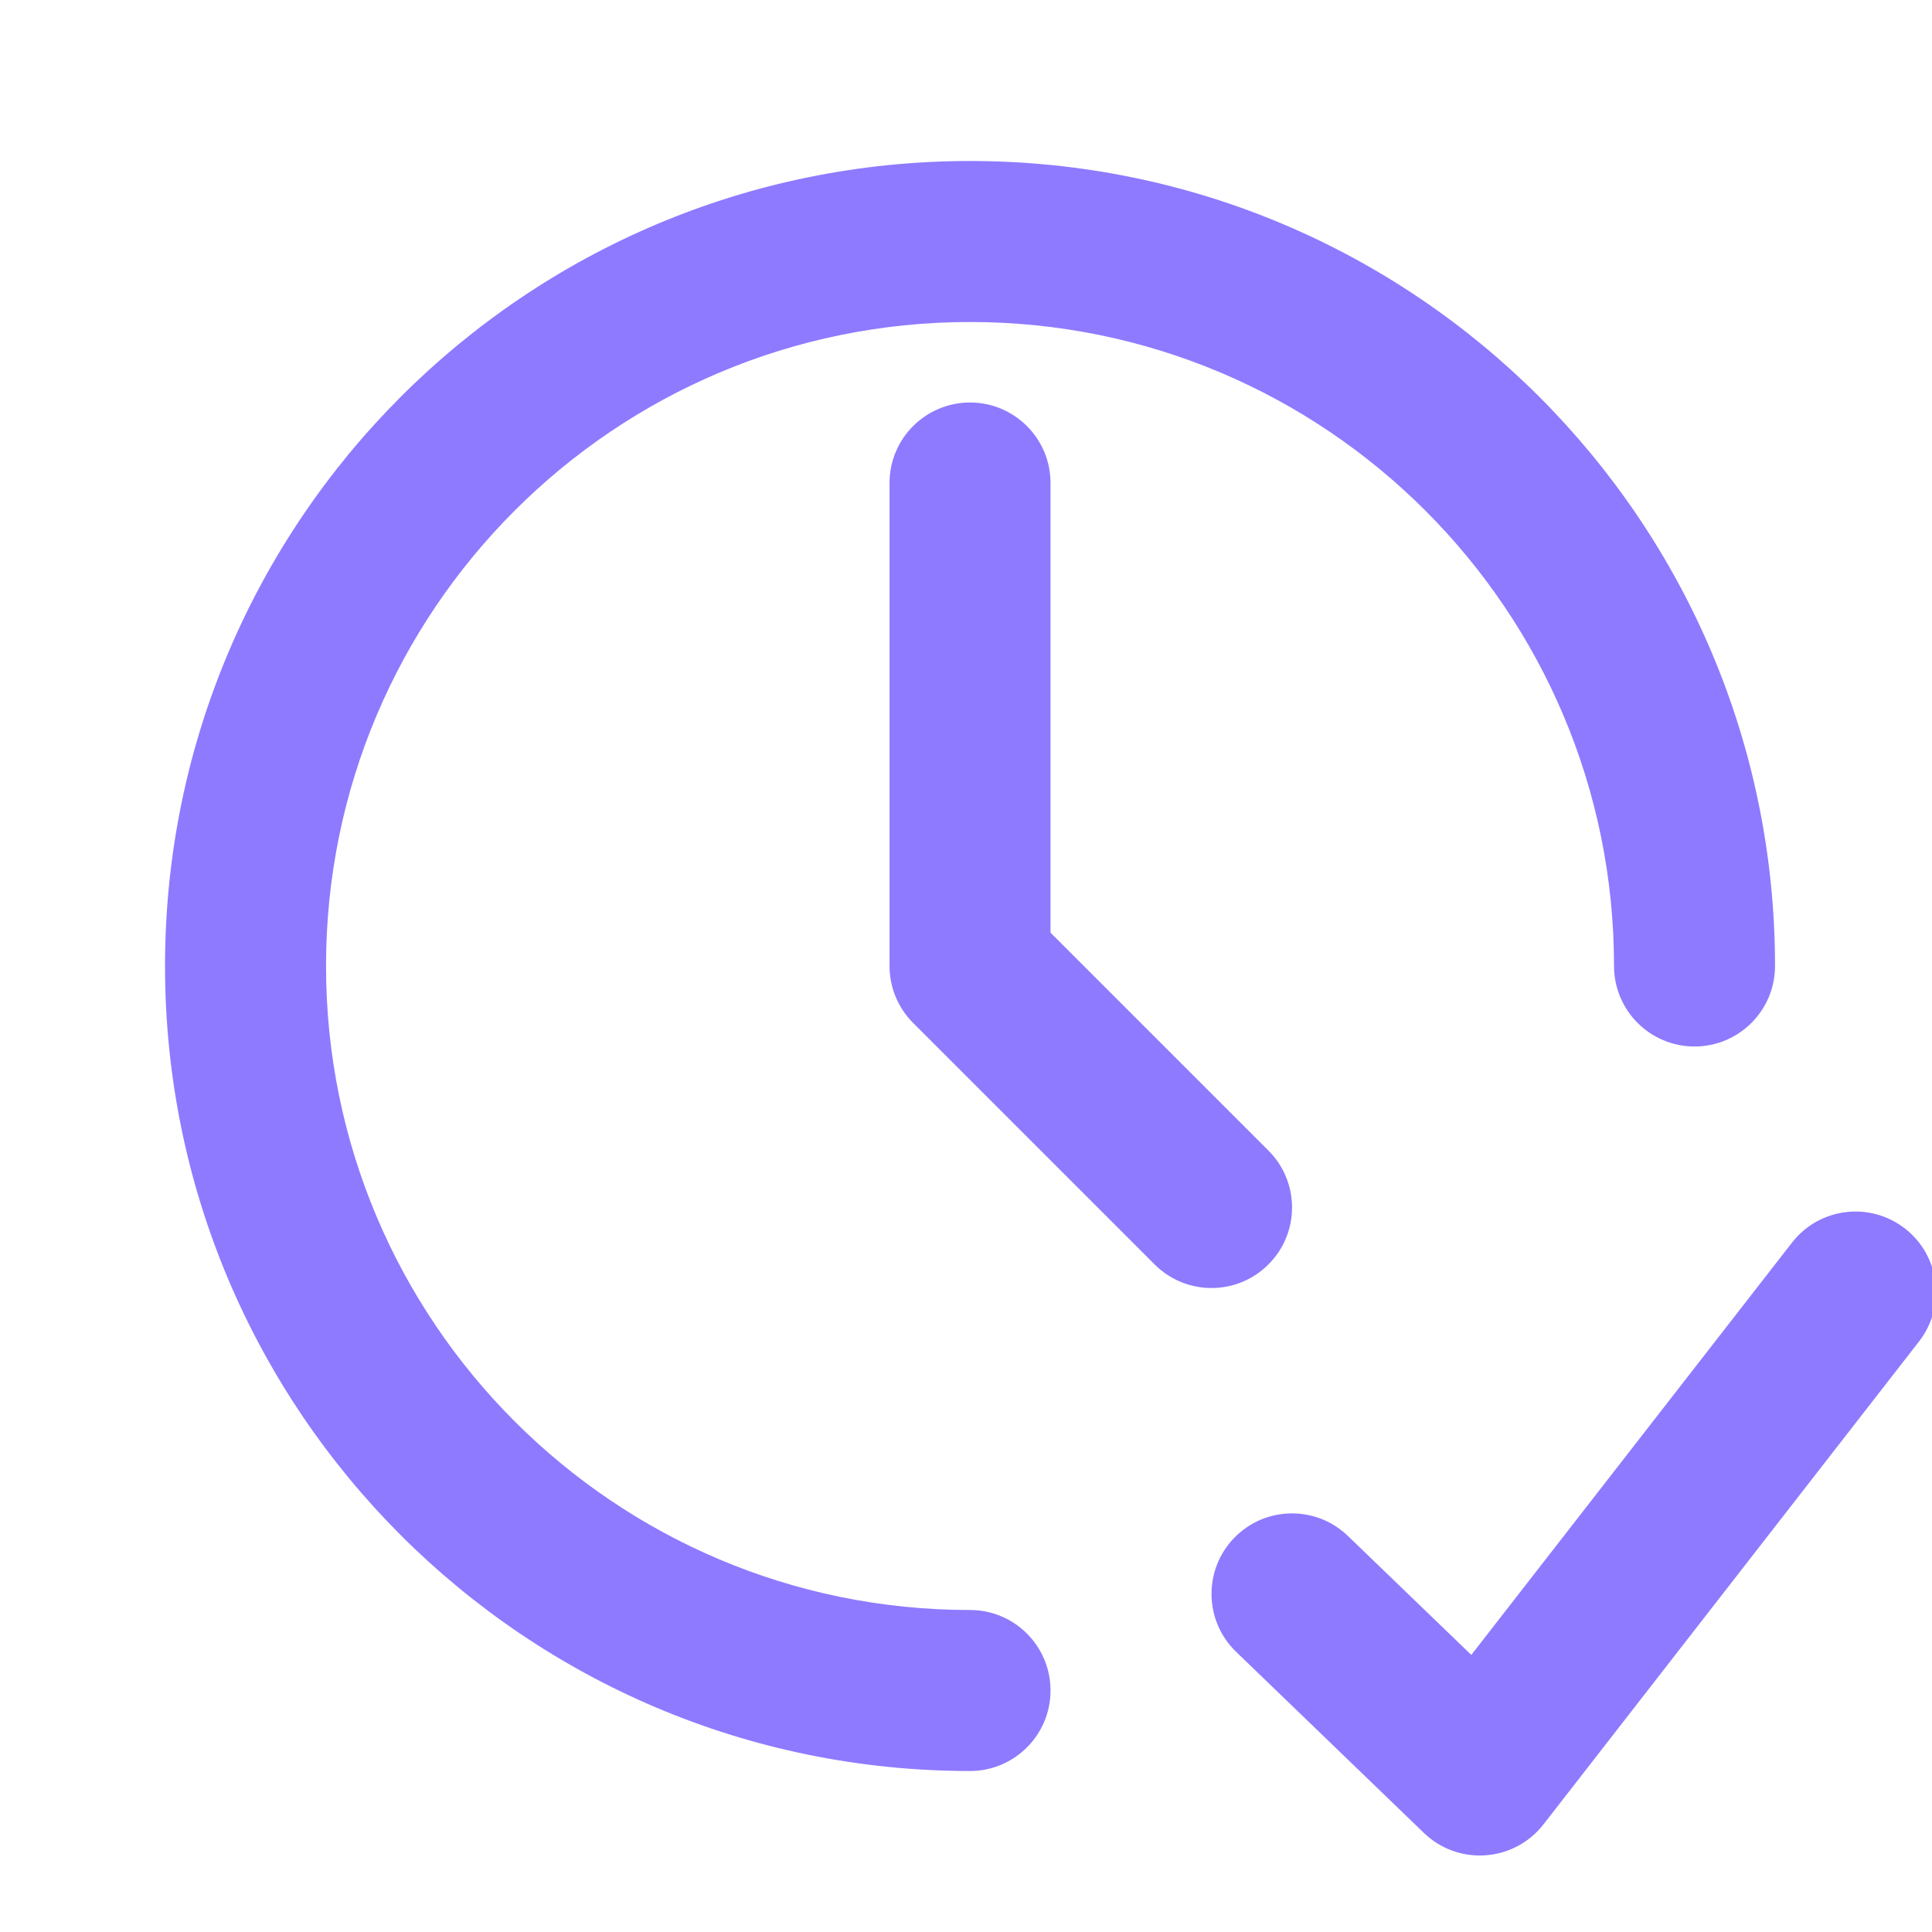
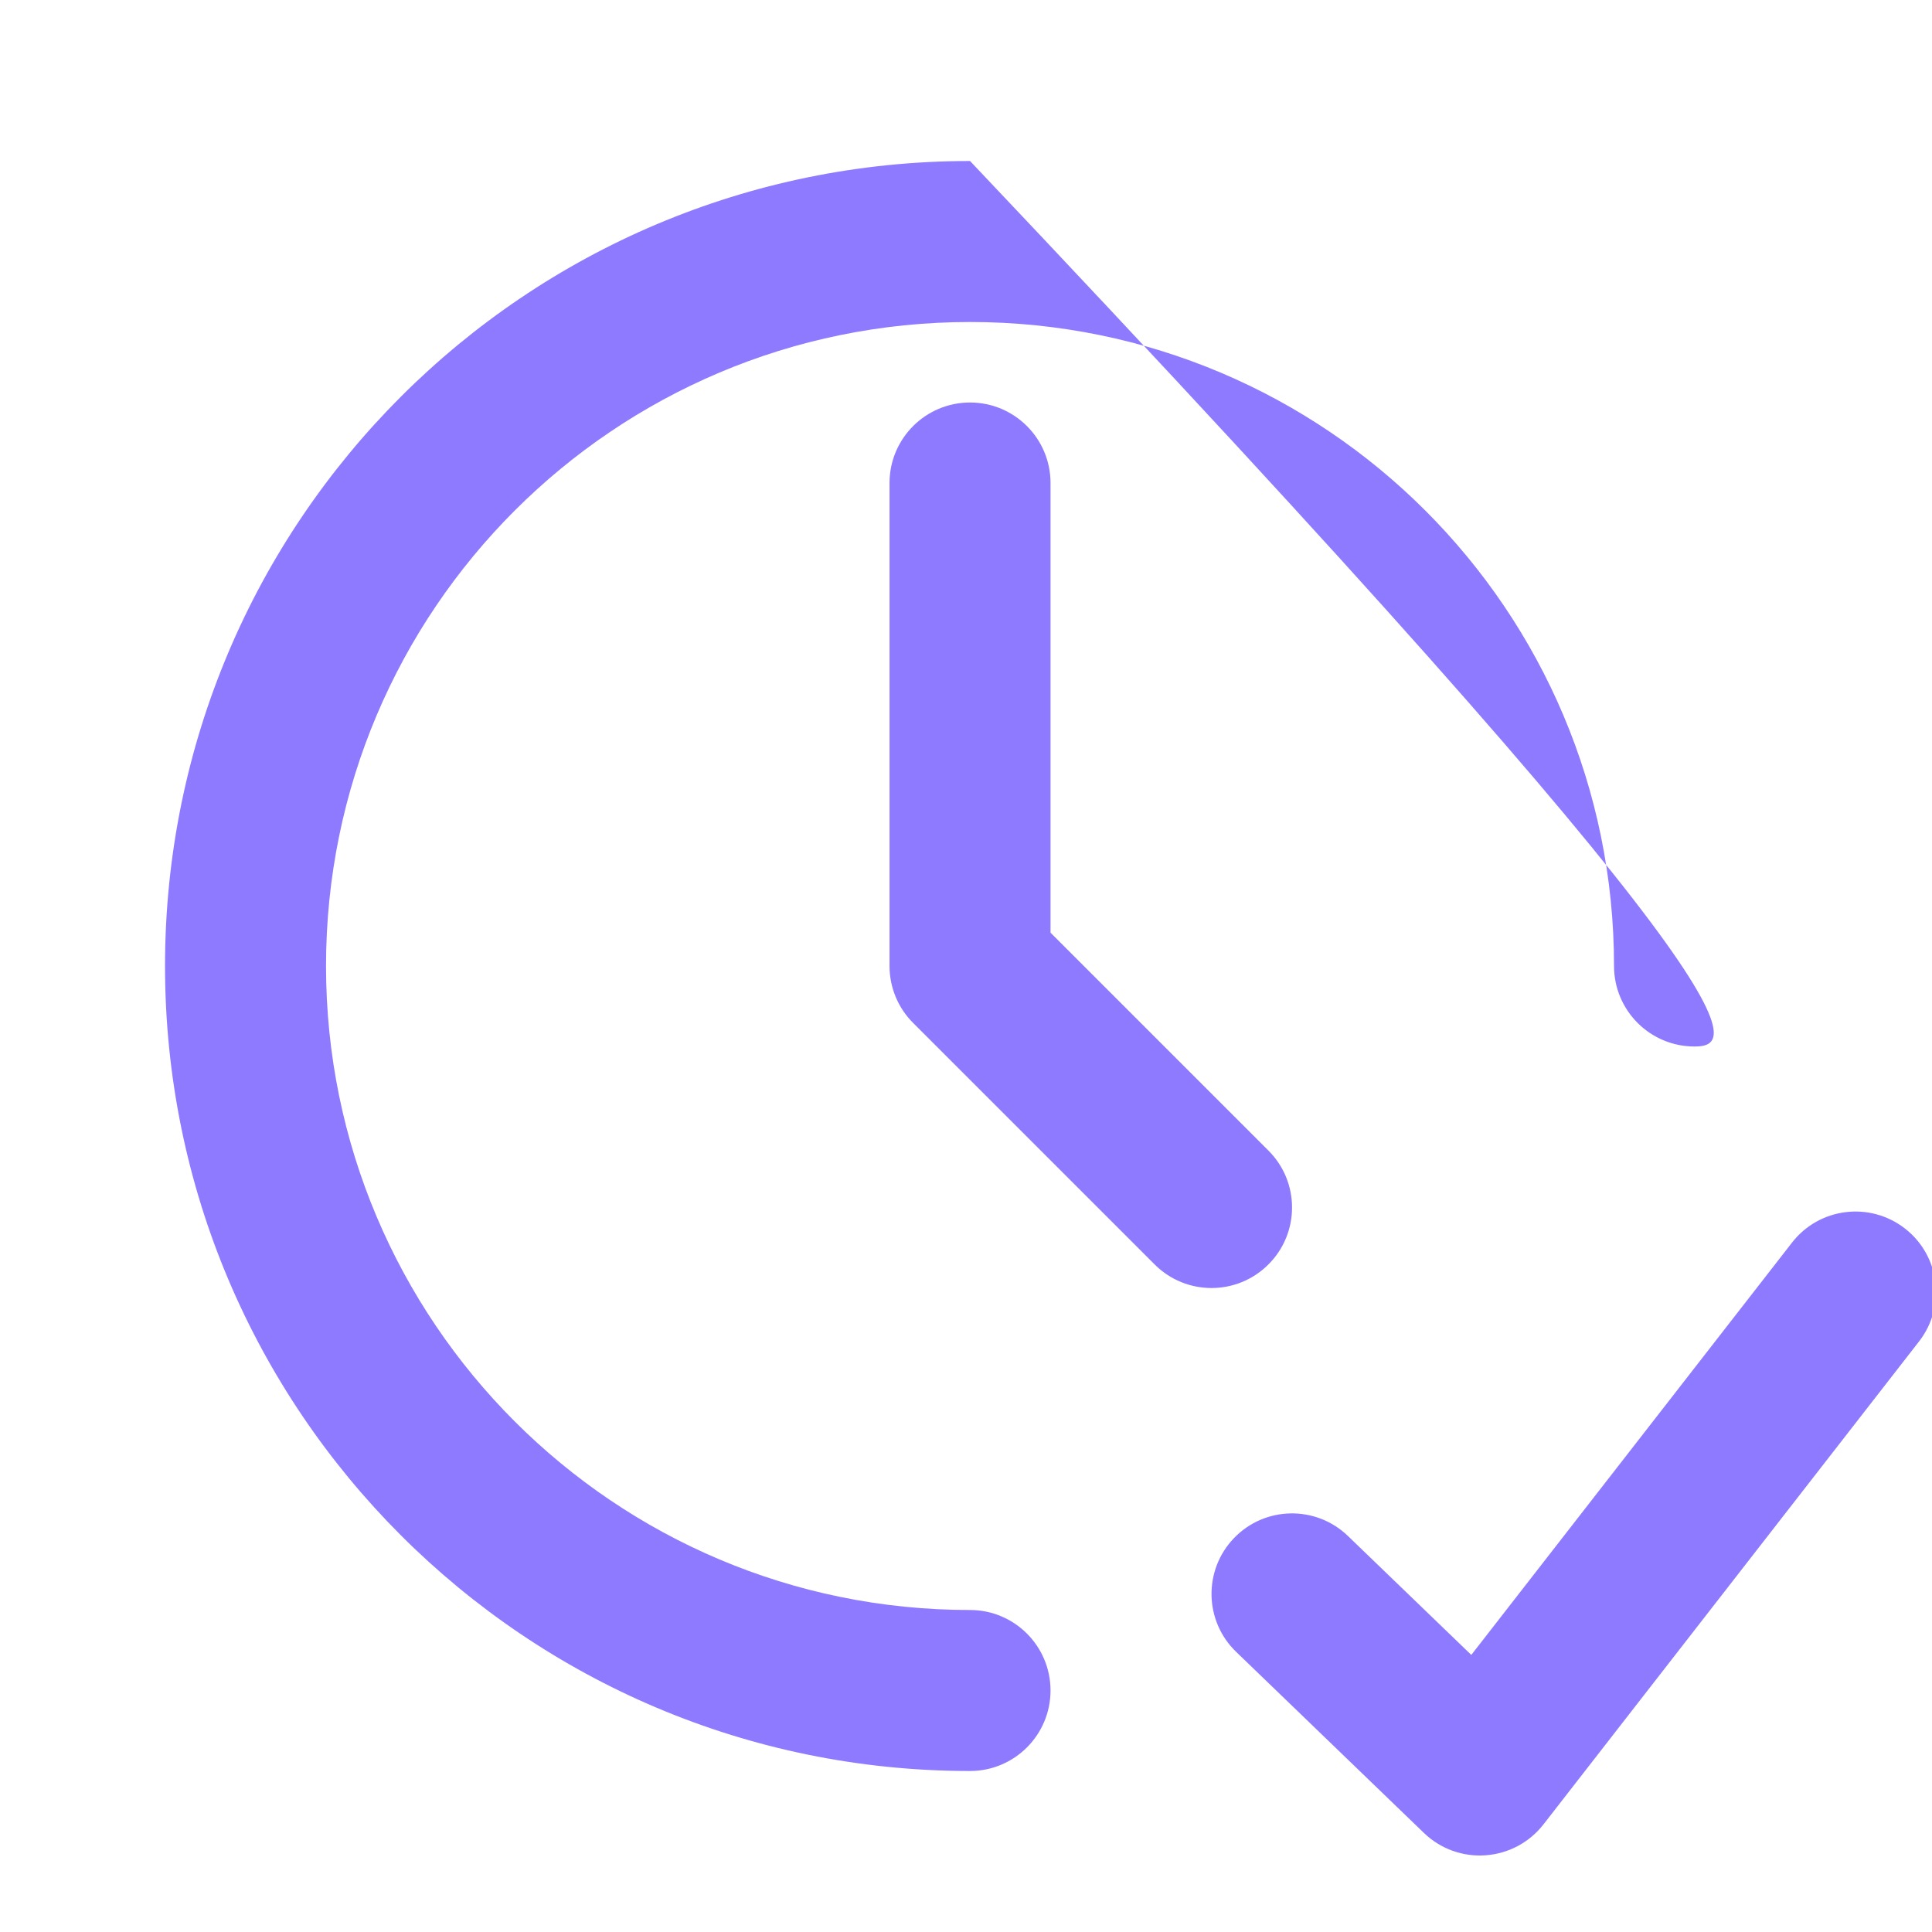
<svg xmlns="http://www.w3.org/2000/svg" width="800px" height="800px" viewBox="0 0 24 24" fill="none">
-   <path fill-rule="evenodd" clip-rule="evenodd" d="M12.05 4C7.632 4 4.05 7.582 4.05 12C4.05 16.418 7.632 20 12.05 20C12.602 20 13.05 20.448 13.05 21C13.05 21.552 12.602 22 12.05 22C6.527 22 2.05 17.523 2.05 12C2.05 6.477 6.527 2 12.05 2C17.573 2 22.05 6.477 22.05 12C22.05 12.552 21.602 13 21.05 13C20.498 13 20.05 12.552 20.05 12C20.05 7.582 16.468 4 12.05 4ZM23.664 15.261C24.1 15.6 24.178 16.228 23.839 16.664L19.173 22.664C18.998 22.888 18.738 23.027 18.454 23.047C18.172 23.068 17.893 22.967 17.689 22.77L15.356 20.52C14.958 20.137 14.947 19.503 15.33 19.106C15.713 18.708 16.347 18.697 16.744 19.08L18.277 20.558L22.261 15.436C22.6 15 23.228 14.922 23.664 15.261ZM13.05 6C13.05 5.448 12.602 5 12.05 5C11.498 5 11.05 5.448 11.05 6V12C11.05 12.265 11.155 12.52 11.343 12.707L14.343 15.707C14.733 16.098 15.367 16.098 15.757 15.707C16.148 15.317 16.148 14.683 15.757 14.293L13.05 11.586V6Z" fill="#8E7AFF" />
+   <path fill-rule="evenodd" clip-rule="evenodd" d="M12.05 4C7.632 4 4.05 7.582 4.05 12C4.05 16.418 7.632 20 12.05 20C12.602 20 13.05 20.448 13.05 21C13.05 21.552 12.602 22 12.05 22C6.527 22 2.05 17.523 2.05 12C2.05 6.477 6.527 2 12.05 2C22.05 12.552 21.602 13 21.05 13C20.498 13 20.05 12.552 20.05 12C20.05 7.582 16.468 4 12.05 4ZM23.664 15.261C24.1 15.6 24.178 16.228 23.839 16.664L19.173 22.664C18.998 22.888 18.738 23.027 18.454 23.047C18.172 23.068 17.893 22.967 17.689 22.77L15.356 20.52C14.958 20.137 14.947 19.503 15.33 19.106C15.713 18.708 16.347 18.697 16.744 19.08L18.277 20.558L22.261 15.436C22.6 15 23.228 14.922 23.664 15.261ZM13.05 6C13.05 5.448 12.602 5 12.05 5C11.498 5 11.05 5.448 11.05 6V12C11.05 12.265 11.155 12.52 11.343 12.707L14.343 15.707C14.733 16.098 15.367 16.098 15.757 15.707C16.148 15.317 16.148 14.683 15.757 14.293L13.05 11.586V6Z" fill="#8E7AFF" />
</svg>